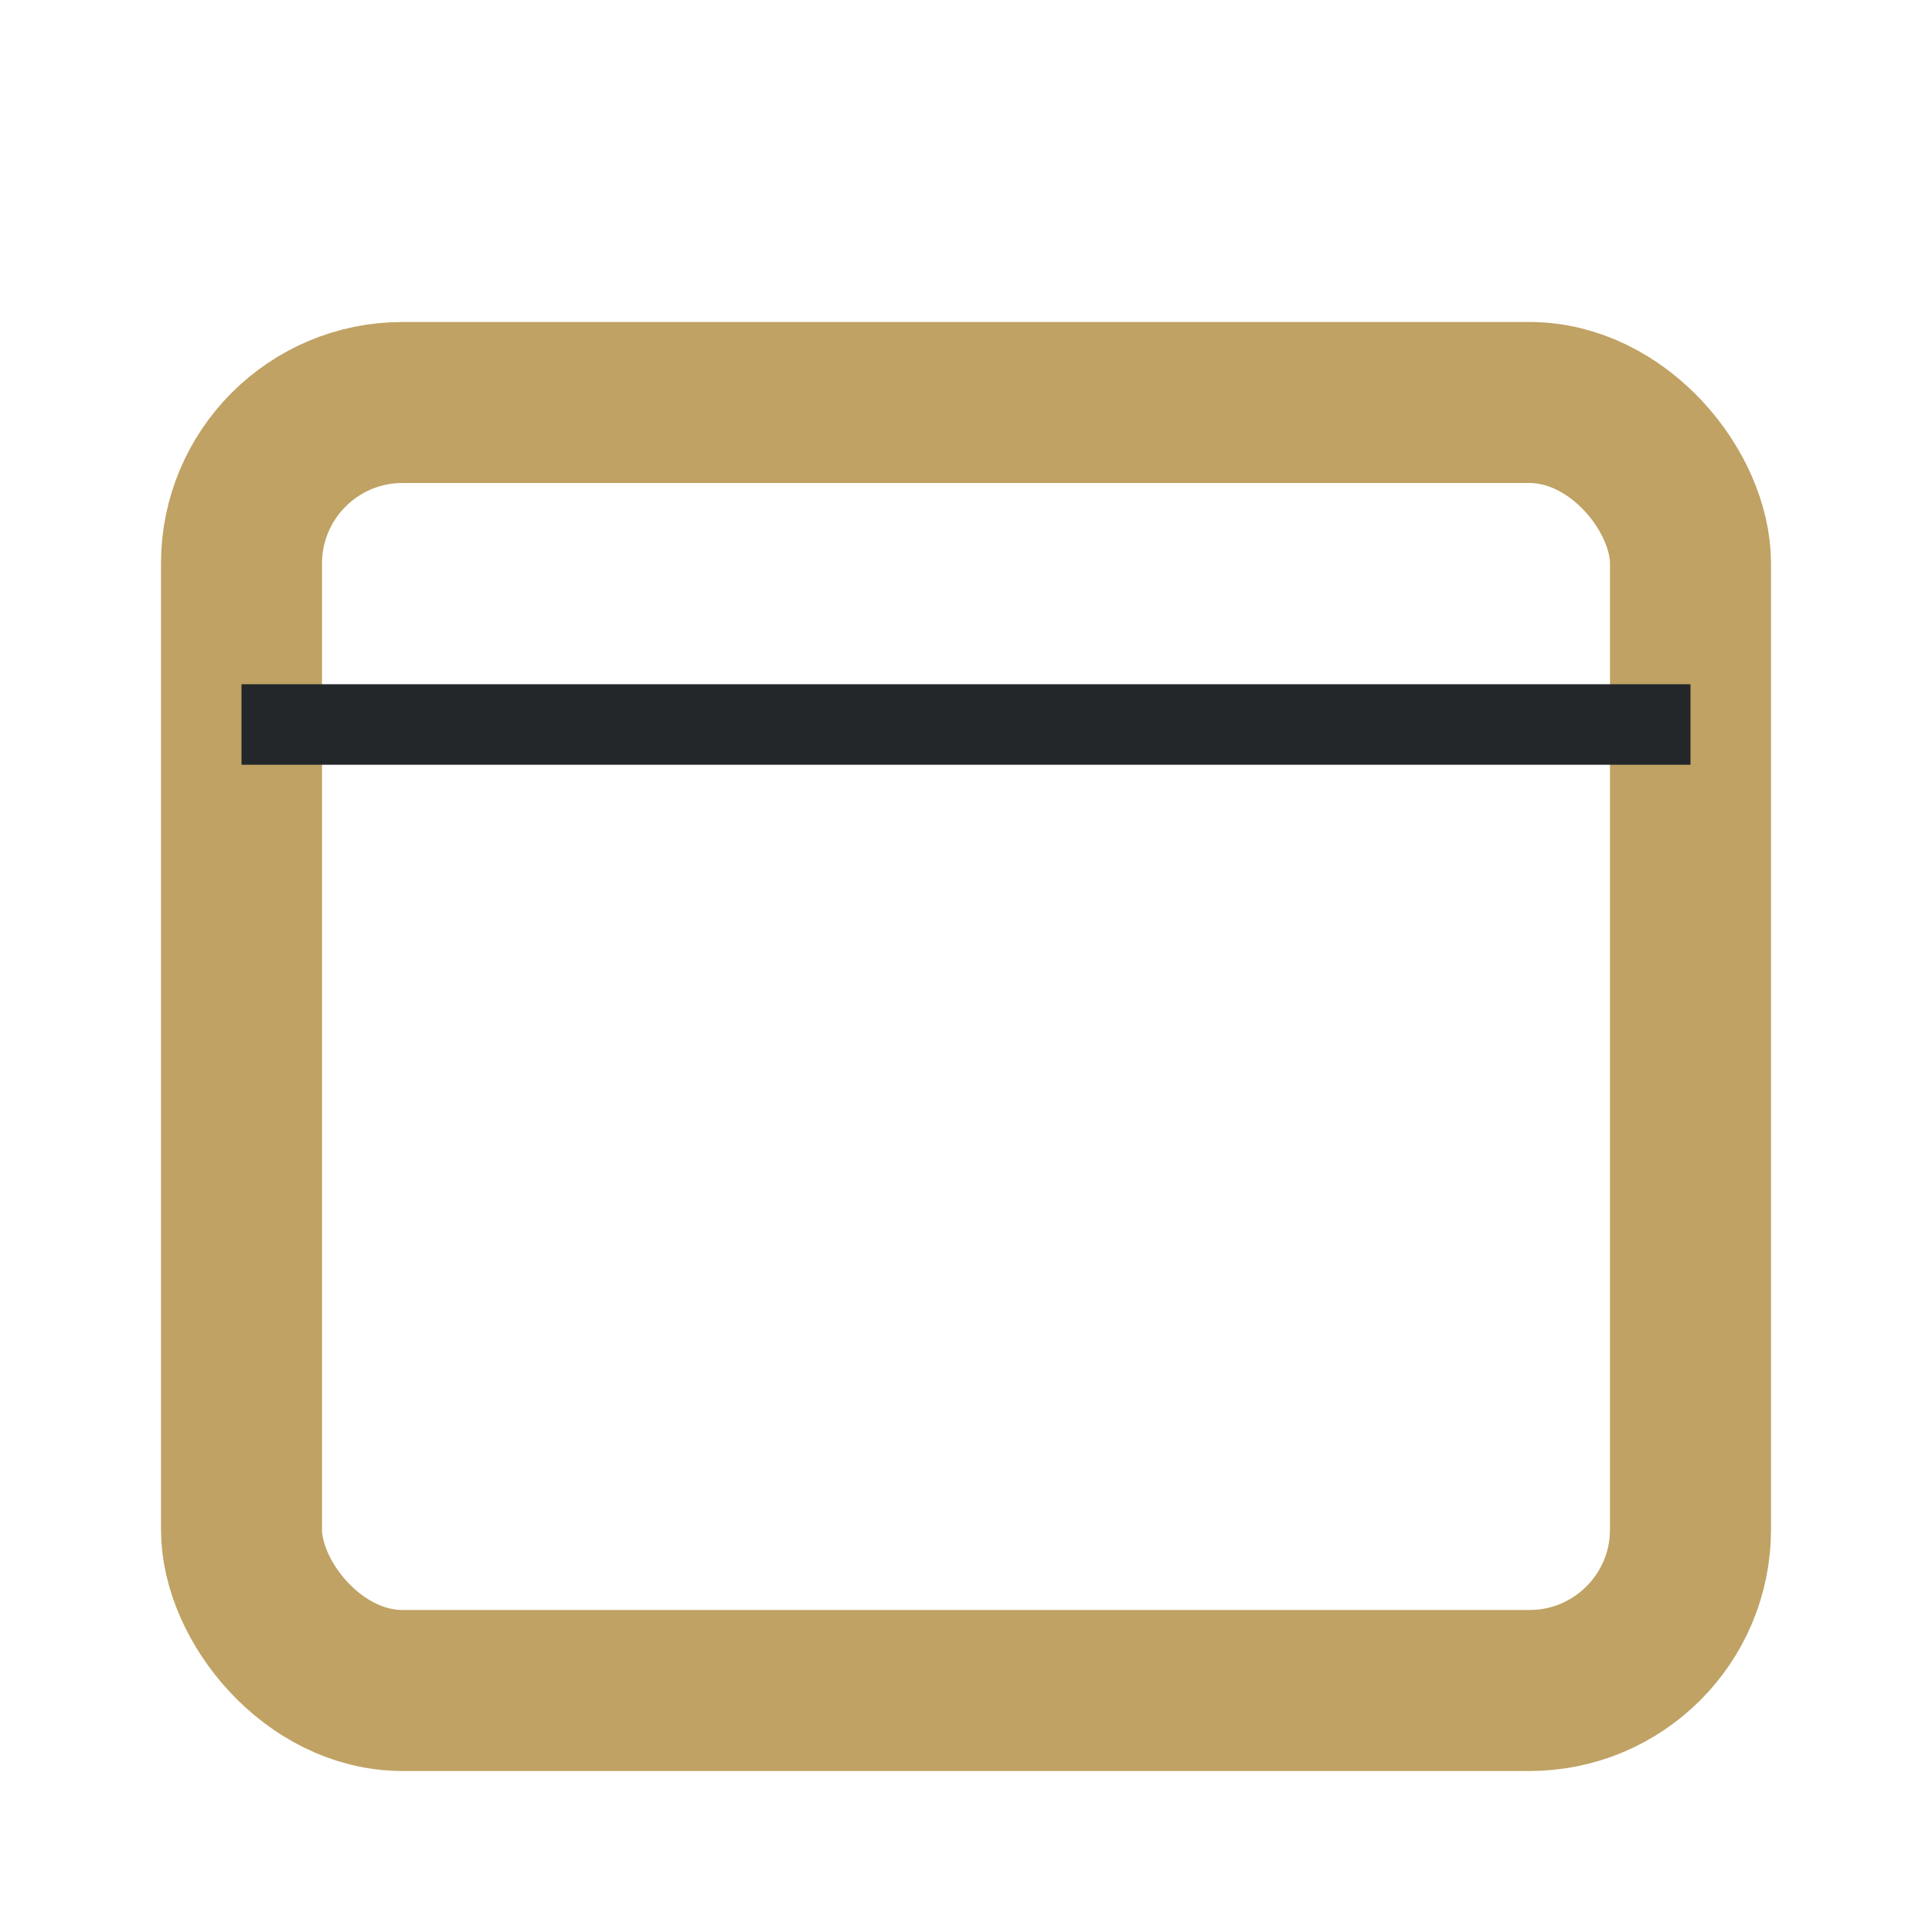
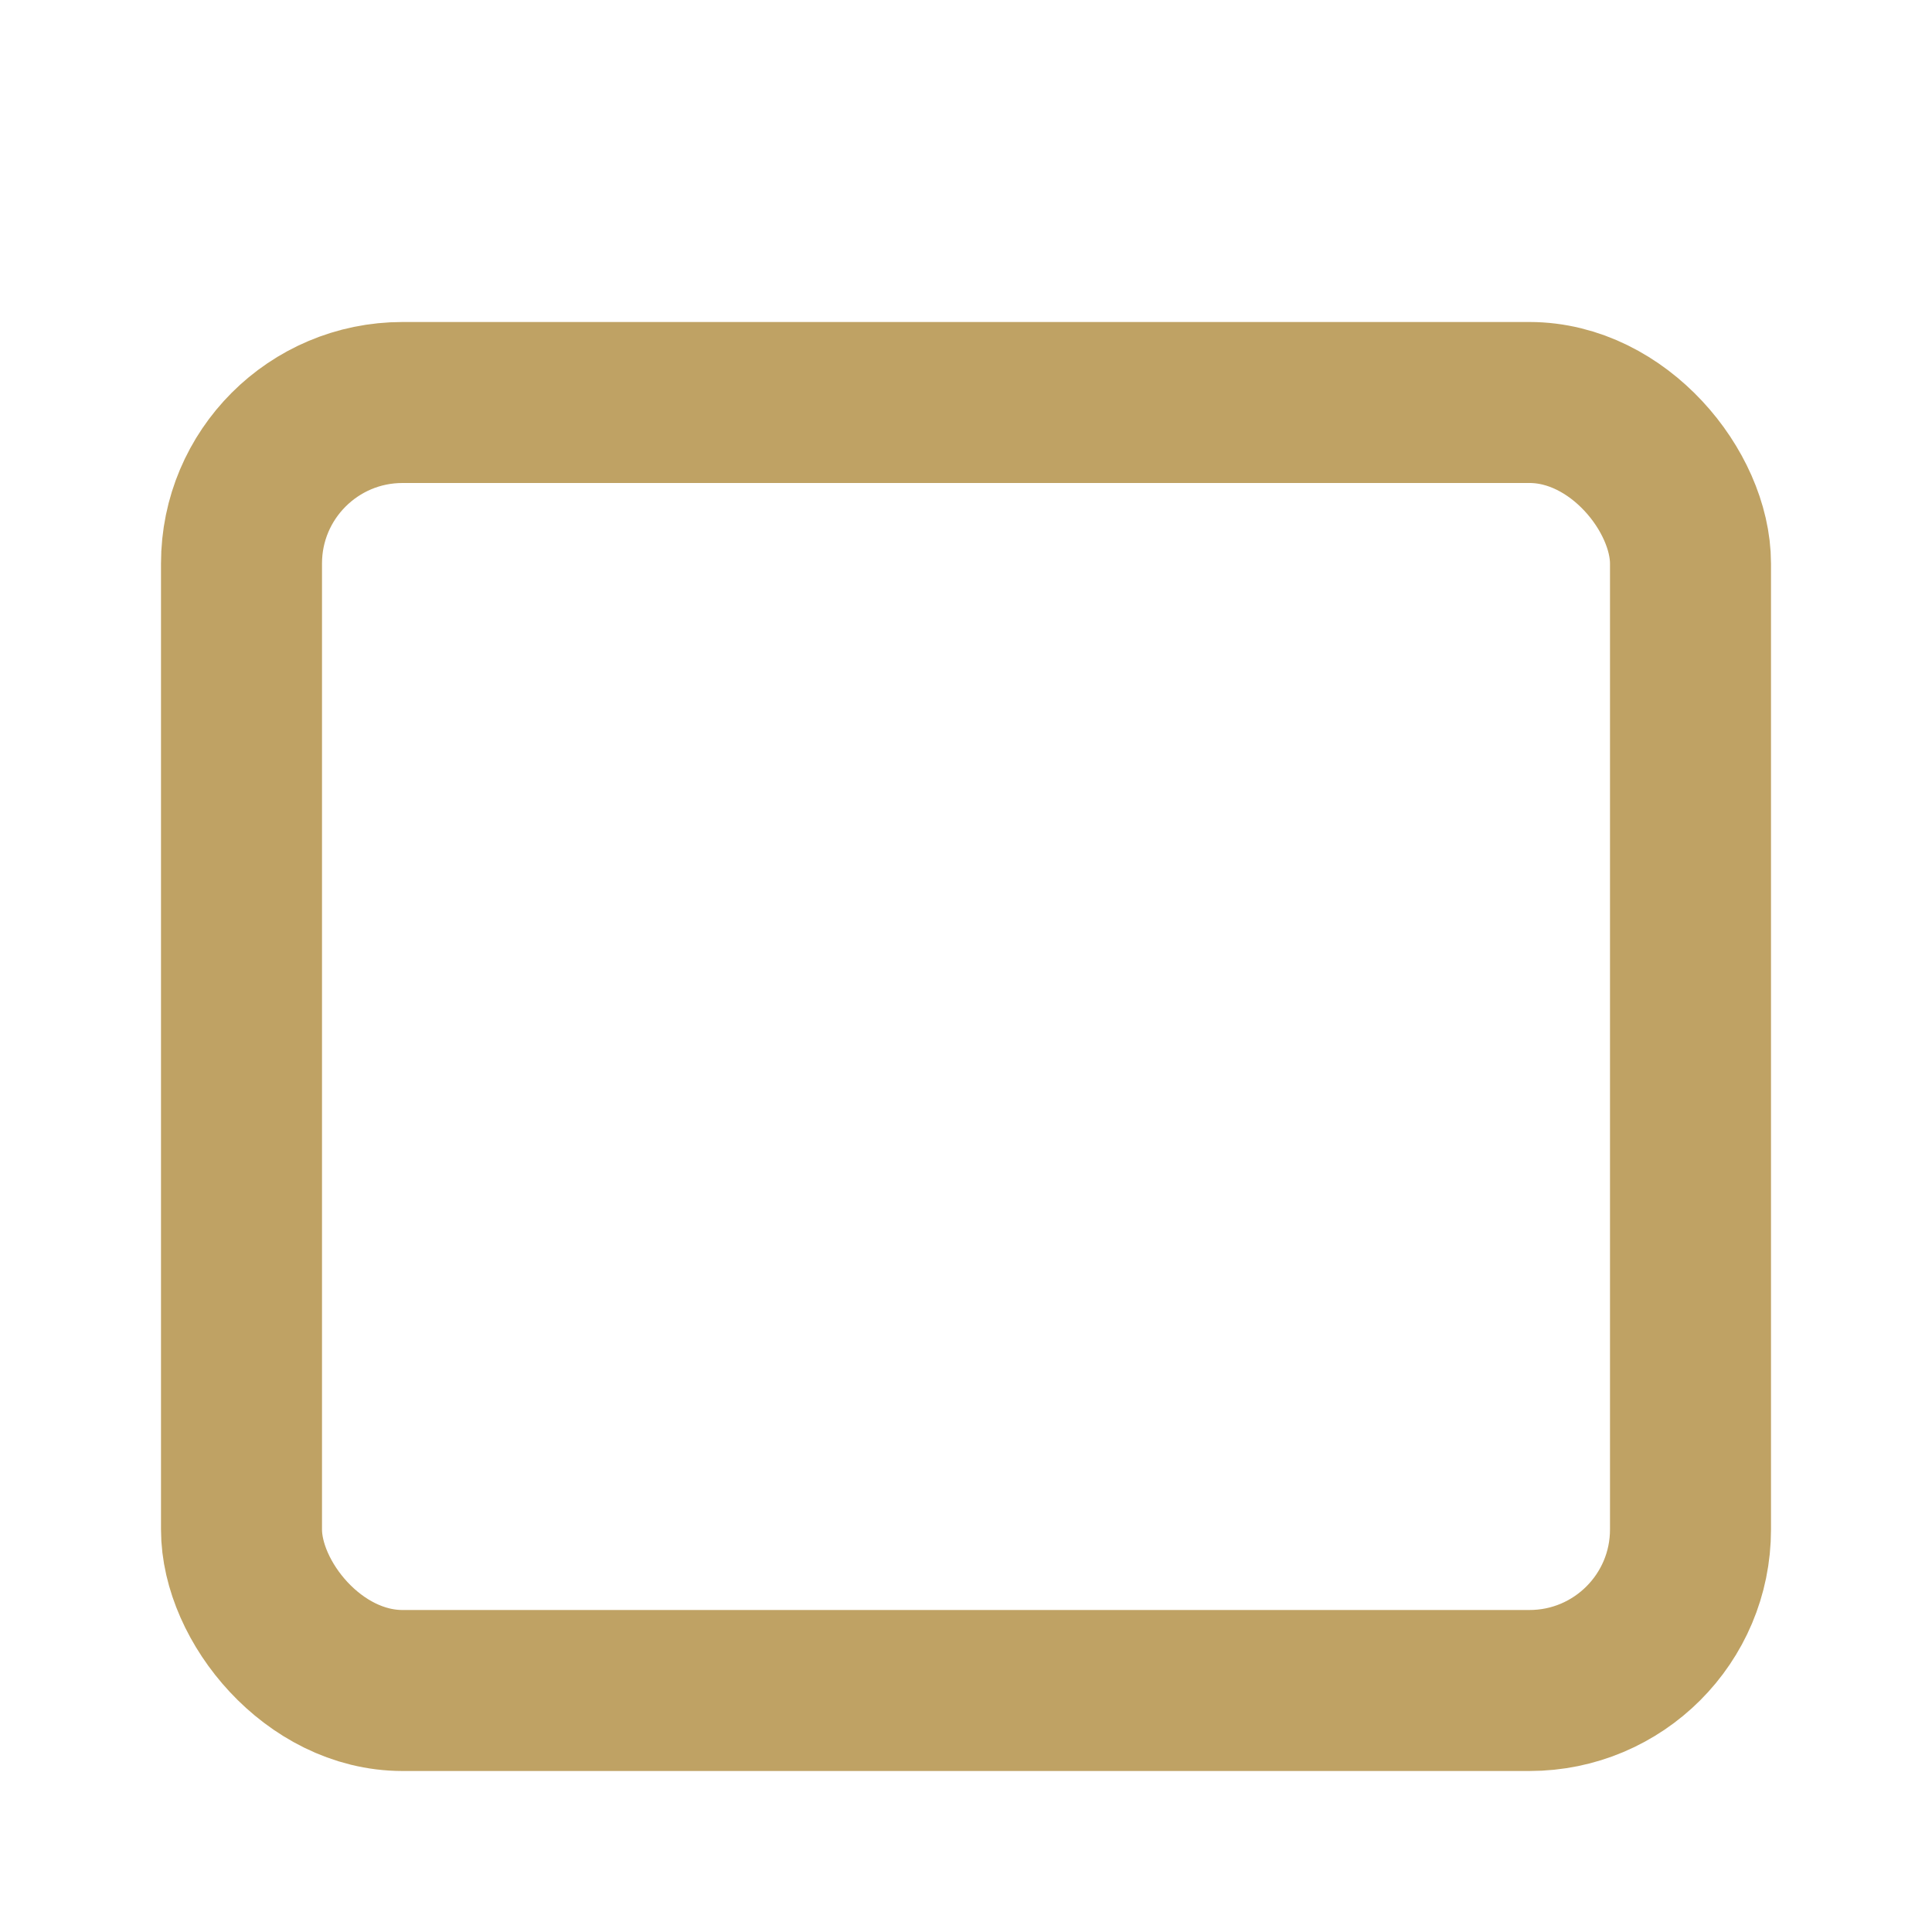
<svg xmlns="http://www.w3.org/2000/svg" width="24" height="24" viewBox="0 0 24 24">
  <rect x="3" y="5" width="18" height="16" rx="2" fill="none" stroke="#BFA264" stroke-width="2" />
-   <path d="M3 9h18" stroke="#23272A" stroke-width="1" />
</svg>